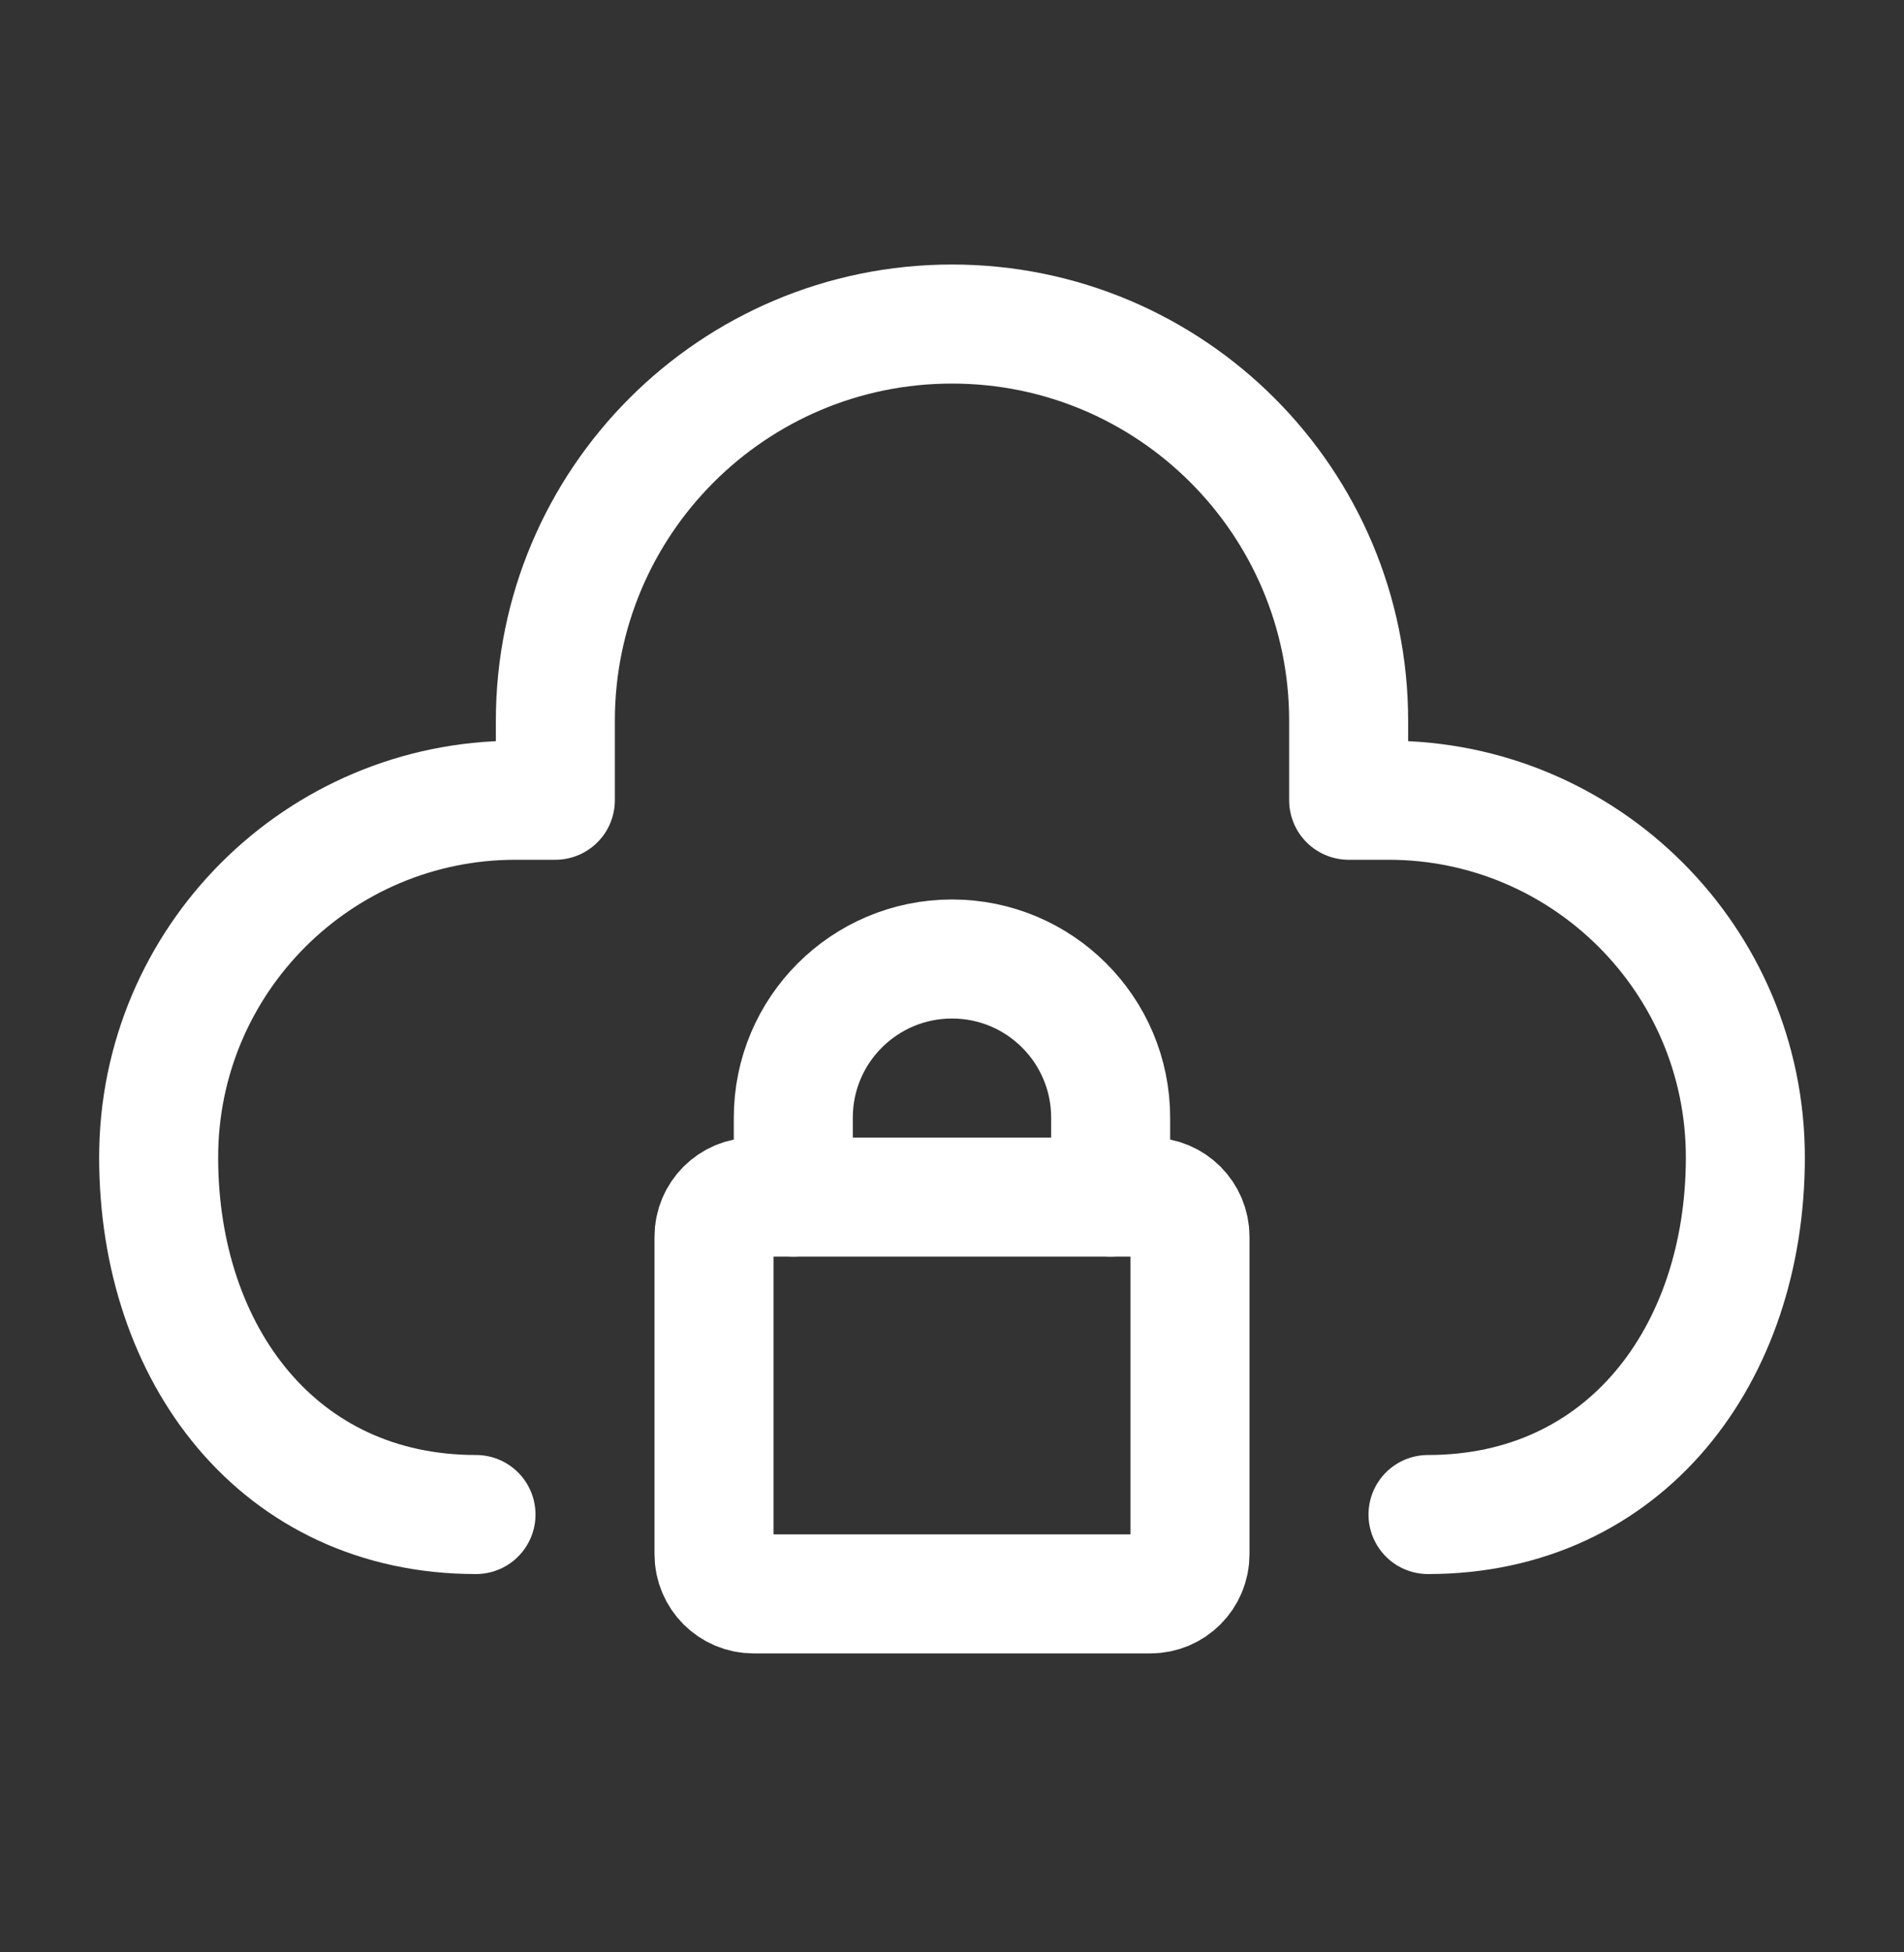
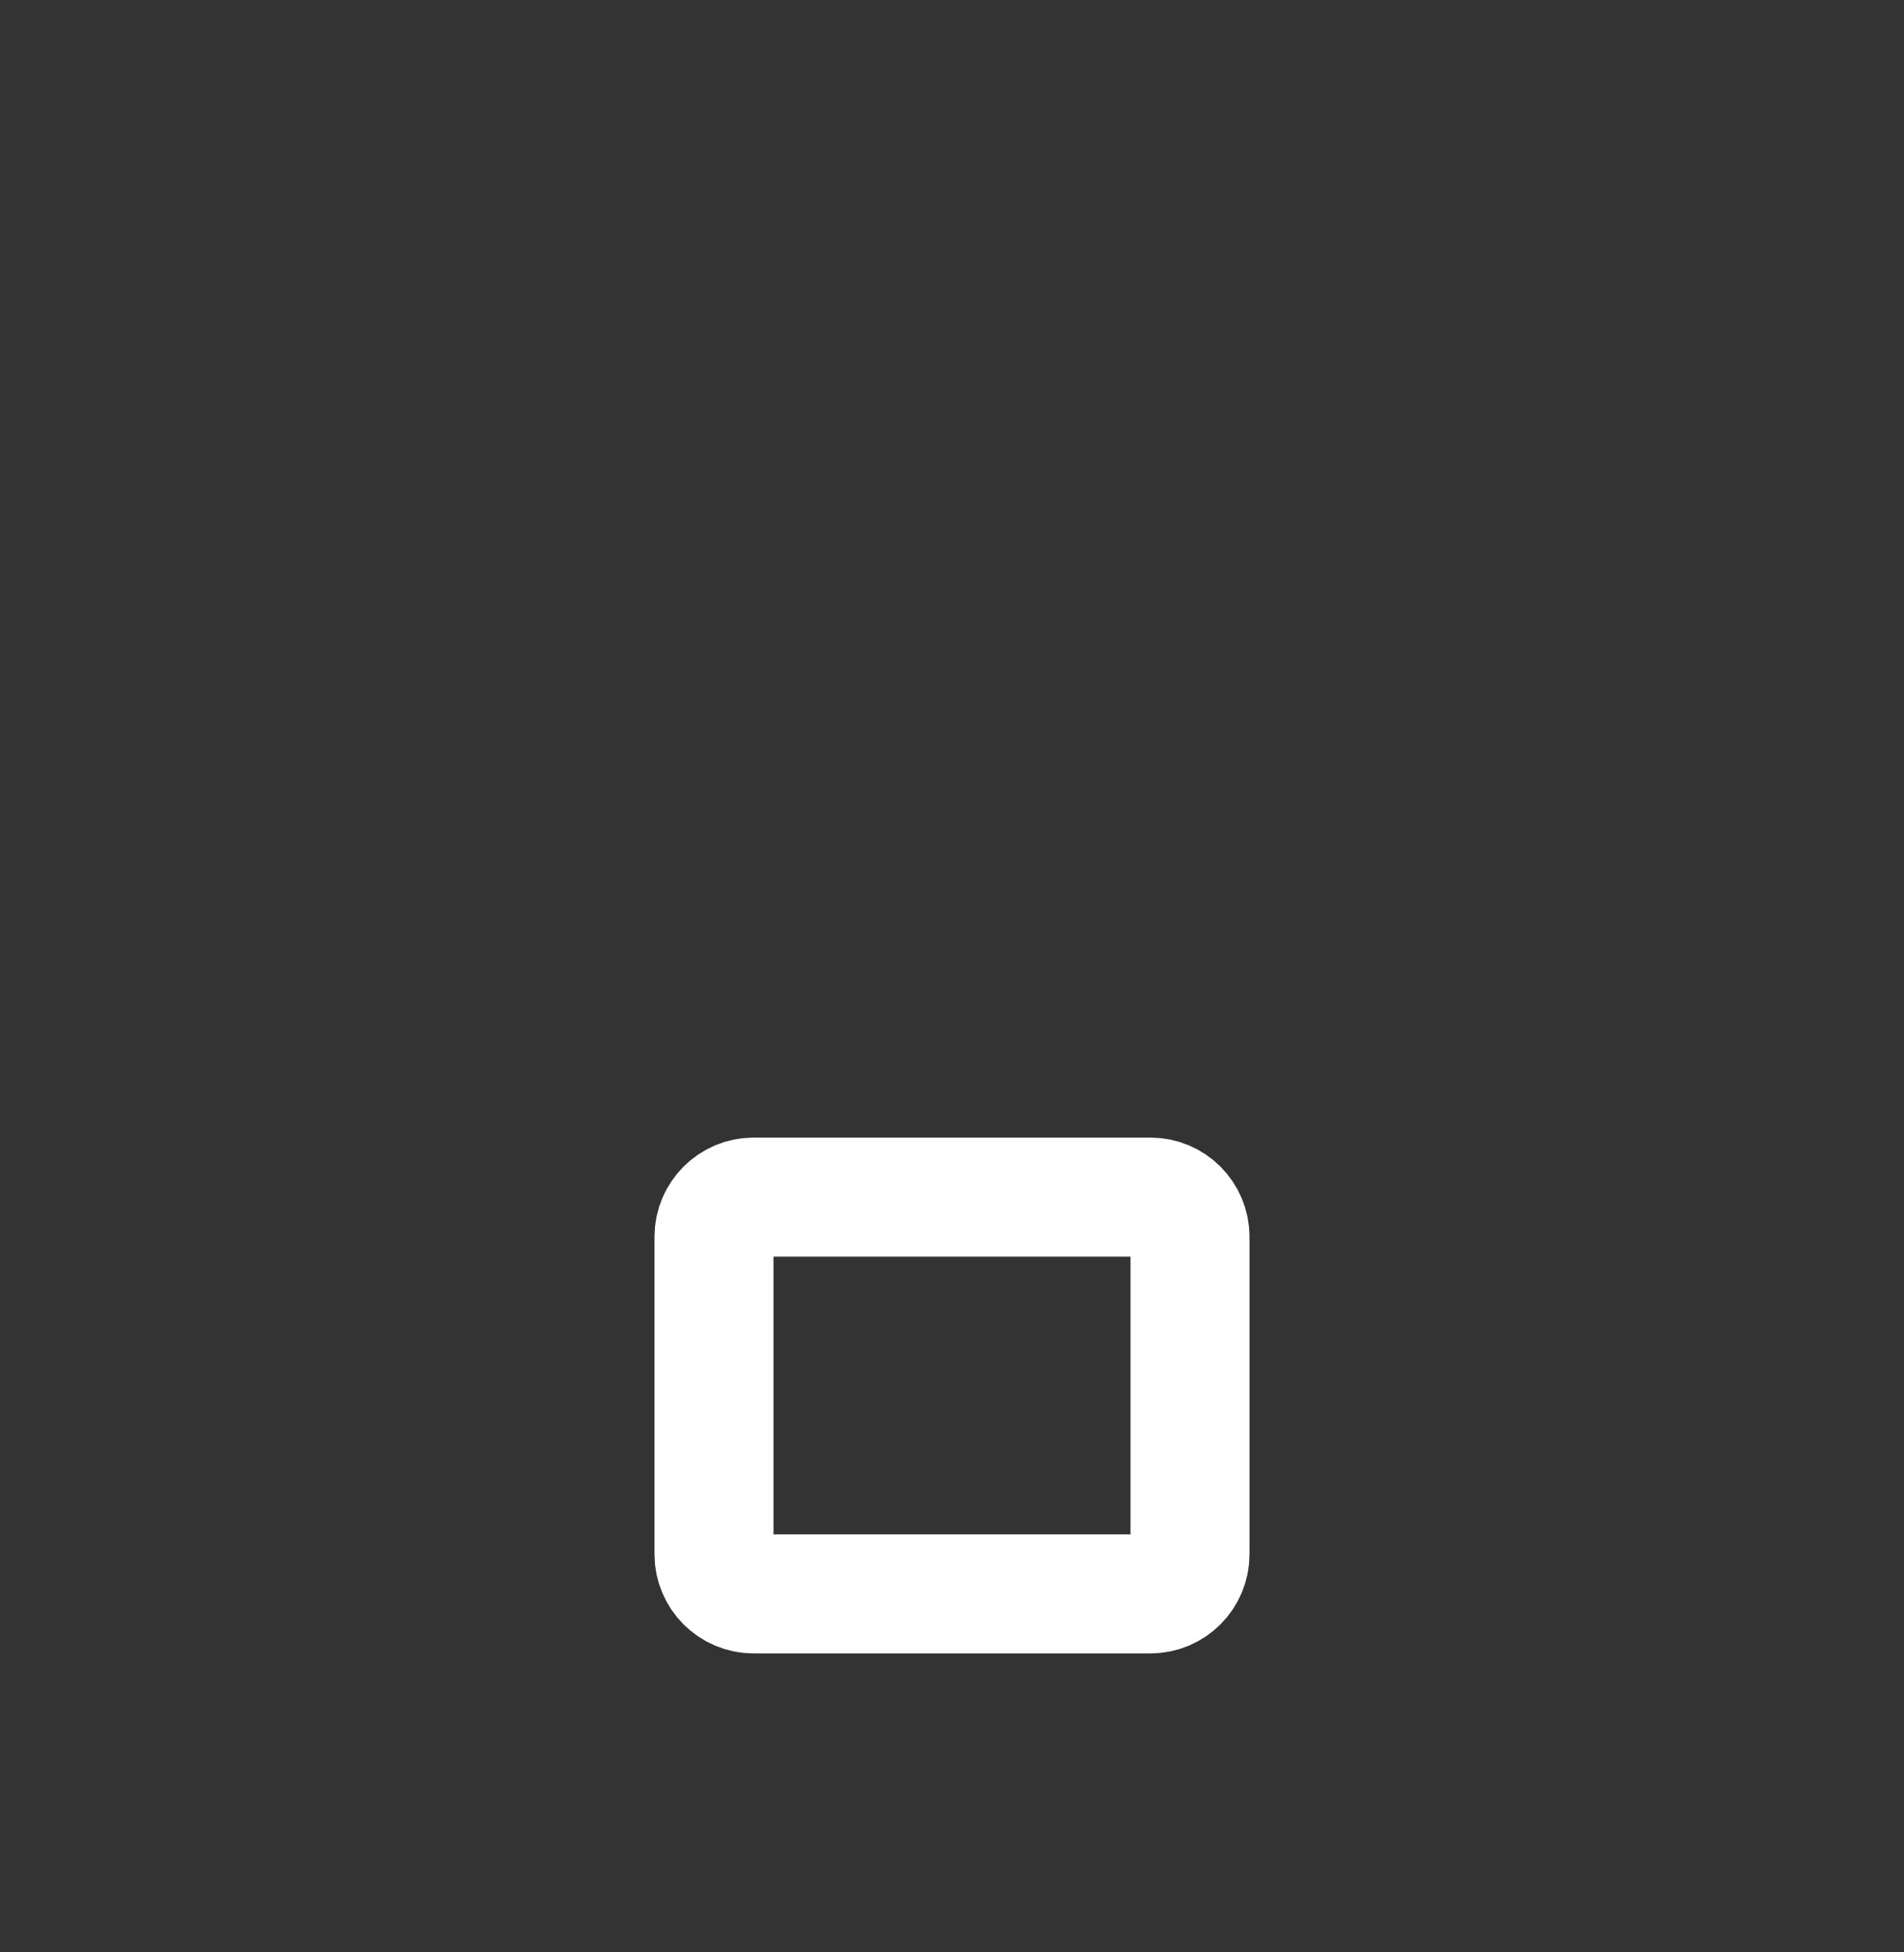
<svg xmlns="http://www.w3.org/2000/svg" width="40" height="41" viewBox="0 0 40 41" fill="none">
  <rect x="0" y="0" width="40" height="41" fill="#333333" stroke="none" />
-   <path d="M10 31.805C5.858 31.805 3.333 28.448 3.333 24.305C3.333 20.163 6.691 16.805 10.833 16.805H11.667V15.139C11.667 10.536 15.398 6.805 20 6.805C24.602 6.805 28.333 10.536 28.333 15.139V16.805H29.167C33.309 16.805 36.667 20.163 36.667 24.305C36.667 28.448 34.142 31.805 30 31.805" stroke="white" stroke-width="2.5" stroke-linecap="round" stroke-linejoin="round" />
  <path d="M15 32.639V25.972C15 25.512 15.373 25.139 15.833 25.139H24.167C24.627 25.139 25 25.512 25 25.972V32.639C25 33.099 24.627 33.472 24.167 33.472H15.833C15.373 33.472 15 33.099 15 32.639Z" stroke="white" stroke-width="2.5" stroke-linecap="round" stroke-linejoin="round" />
-   <path d="M16.666 25.139V23.472C16.666 21.631 18.159 20.139 20 20.139V20.139C21.841 20.139 23.333 21.631 23.333 23.472V25.139" stroke="white" stroke-width="2.5" stroke-linecap="round" stroke-linejoin="round" />
</svg>